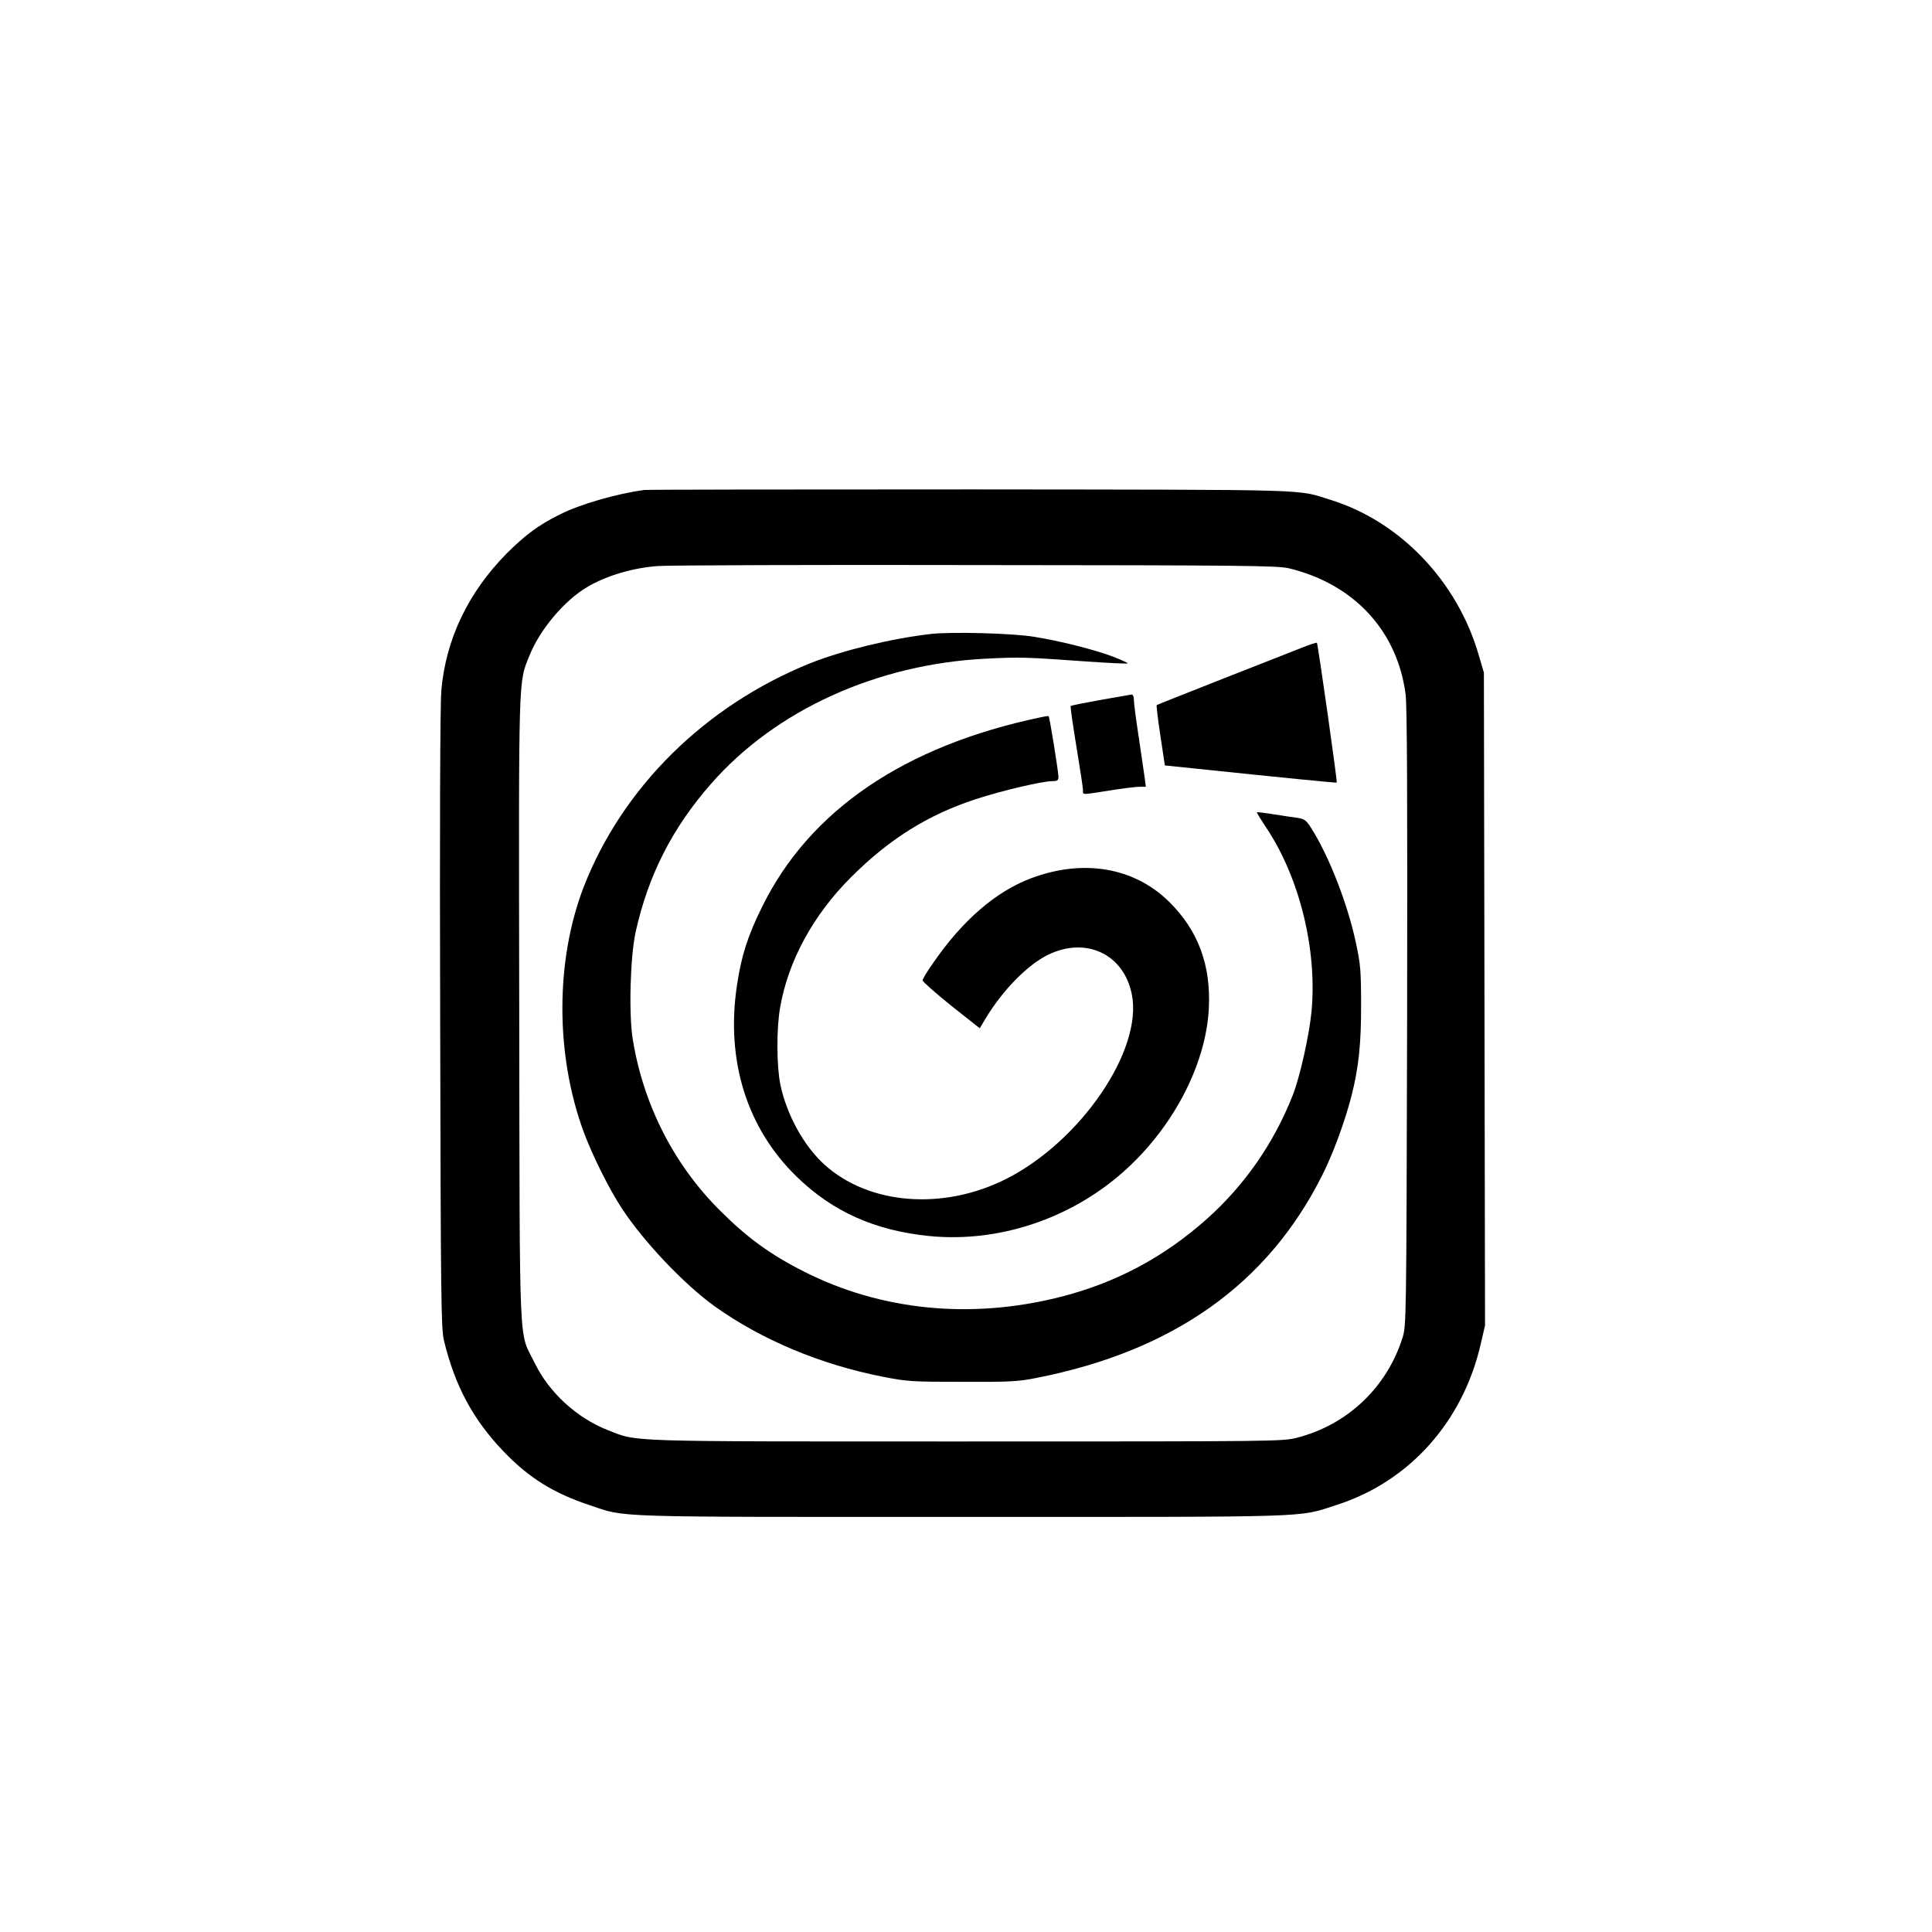
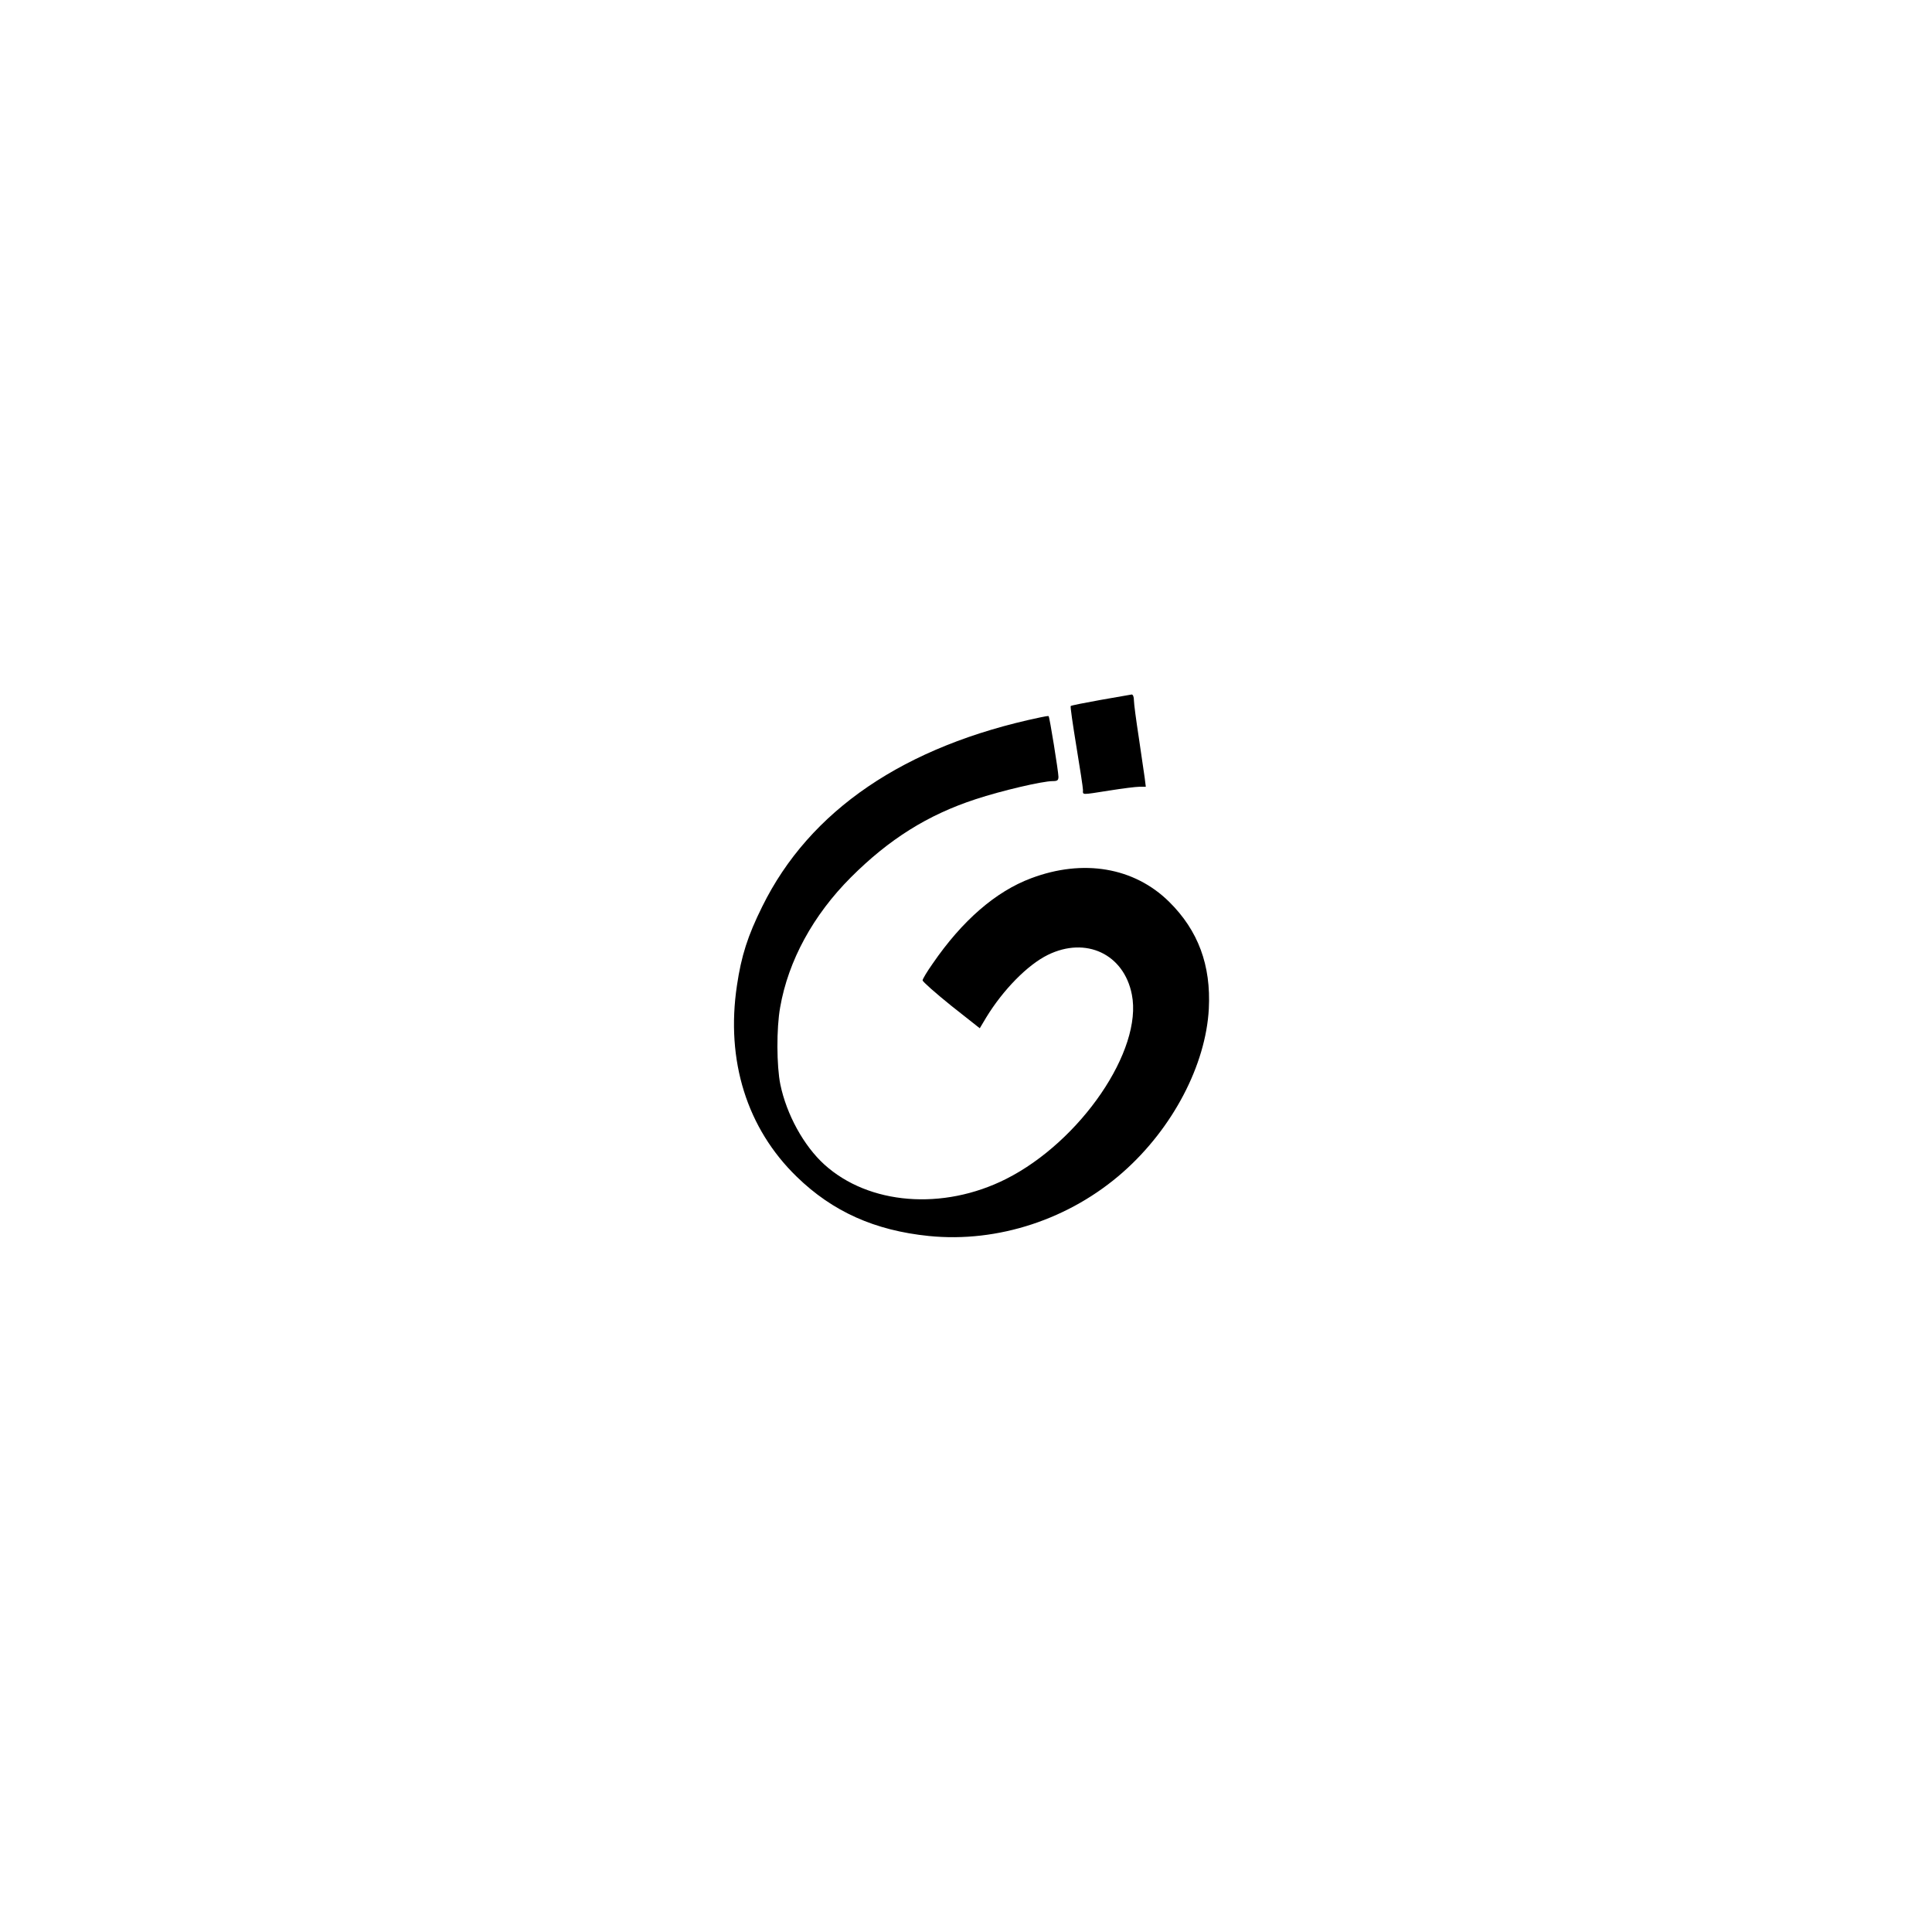
<svg xmlns="http://www.w3.org/2000/svg" version="1.0" width="1024pt" height="1024pt" viewBox="0 0 1024 1024" preserveAspectRatio="xMidYMid meet">
  <g transform="translate(0,1024) scale(0.1,-0.1)" fill="#000000" stroke="none">
-     <path d="M3415 7643 c-148 -20 -340 -75 -450 -131 -111 -55 -183 -109 -280 -206 -204 -207 -322 -454 -346 -726 -6 -73 -9 -716 -6 -1745 3 -1489 5 -1636 20 -1700 58 -240 154 -419 316 -588 133 -139 264 -221 457 -285 196 -66 83 -62 1974 -62 1891 0 1774 -4 1980 62 389 123 675 443 769 858 l22 95 -3 1730 -3 1730 -28 95 c-113 389 -416 706 -783 820 -187 58 -47 54 -1904 56 -938 0 -1718 -1 -1735 -3z m3416 -415 c345 -83 575 -331 619 -668 8 -61 10 -554 8 -1715 -4 -1630 -4 -1630 -25 -1697 -83 -262 -292 -460 -558 -528 -77 -20 -108 -20 -1752 -20 -1836 0 -1738 -3 -1899 59 -166 65 -312 198 -389 355 -87 178 -80 2 -83 1871 -3 1816 -5 1732 55 1882 55 137 185 291 306 362 103 61 245 102 376 111 64 4 827 7 1696 5 1399 -1 1588 -3 1646 -17z" />
-     <path d="M4935 6880 c-210 -24 -469 -87 -640 -155 -558 -225 -997 -659 -1202 -1188 -149 -388 -150 -884 -1 -1292 46 -126 137 -308 204 -410 117 -178 330 -402 491 -518 249 -178 561 -309 892 -374 128 -25 153 -27 421 -27 258 -1 296 1 400 22 719 143 1216 495 1505 1067 59 115 125 295 159 430 37 145 51 278 50 480 0 178 -3 214 -27 326 -44 208 -143 462 -238 611 -27 42 -35 48 -77 54 -26 3 -83 12 -127 19 -44 7 -81 11 -83 10 -2 -2 19 -36 46 -77 179 -264 275 -653 243 -982 -12 -124 -62 -348 -100 -443 -100 -253 -254 -475 -456 -655 -228 -203 -484 -339 -779 -413 -473 -119 -948 -71 -1356 136 -181 92 -301 180 -445 324 -243 242 -405 560 -461 905 -22 133 -14 436 15 570 66 299 194 552 400 786 342 391 880 635 1459 663 181 9 210 8 531 -15 117 -8 215 -13 218 -10 2 2 -32 18 -76 35 -96 37 -288 85 -421 106 -116 19 -436 27 -545 15z" />
-     <path d="M6895 6805 c-44 -17 -233 -92 -420 -165 -187 -74 -342 -135 -344 -137 -3 -2 6 -74 19 -161 l24 -159 165 -17 c459 -48 744 -76 746 -74 4 5 -100 736 -105 741 -3 2 -41 -10 -85 -28z" />
    <path d="M5832 6530 c-84 -15 -154 -29 -157 -32 -3 -2 11 -98 30 -214 19 -115 35 -219 35 -231 0 -27 -13 -27 140 -3 69 11 140 20 159 20 l34 0 -6 48 c-4 26 -18 121 -31 212 -14 91 -26 180 -26 198 0 19 -5 31 -12 31 -7 -1 -82 -14 -166 -29z" />
    <path d="M5515 6438 c-721 -151 -1224 -493 -1475 -1003 -77 -155 -111 -262 -134 -418 -60 -398 53 -758 317 -1014 190 -185 414 -285 700 -314 366 -37 748 89 1031 340 262 232 437 566 453 864 12 231 -56 415 -211 568 -185 182 -455 228 -731 124 -187 -70 -365 -224 -522 -453 -29 -41 -53 -81 -53 -88 0 -7 68 -67 151 -134 l152 -120 34 57 c89 146 219 279 327 332 202 99 403 4 445 -210 59 -295 -272 -779 -667 -978 -334 -168 -727 -137 -963 77 -109 99 -200 265 -233 424 -20 98 -21 298 -1 409 43 247 175 489 375 689 202 202 407 331 661 414 136 45 354 96 409 96 24 0 30 4 30 23 0 26 -47 318 -52 321 -2 2 -21 -1 -43 -6z" />
  </g>
</svg>